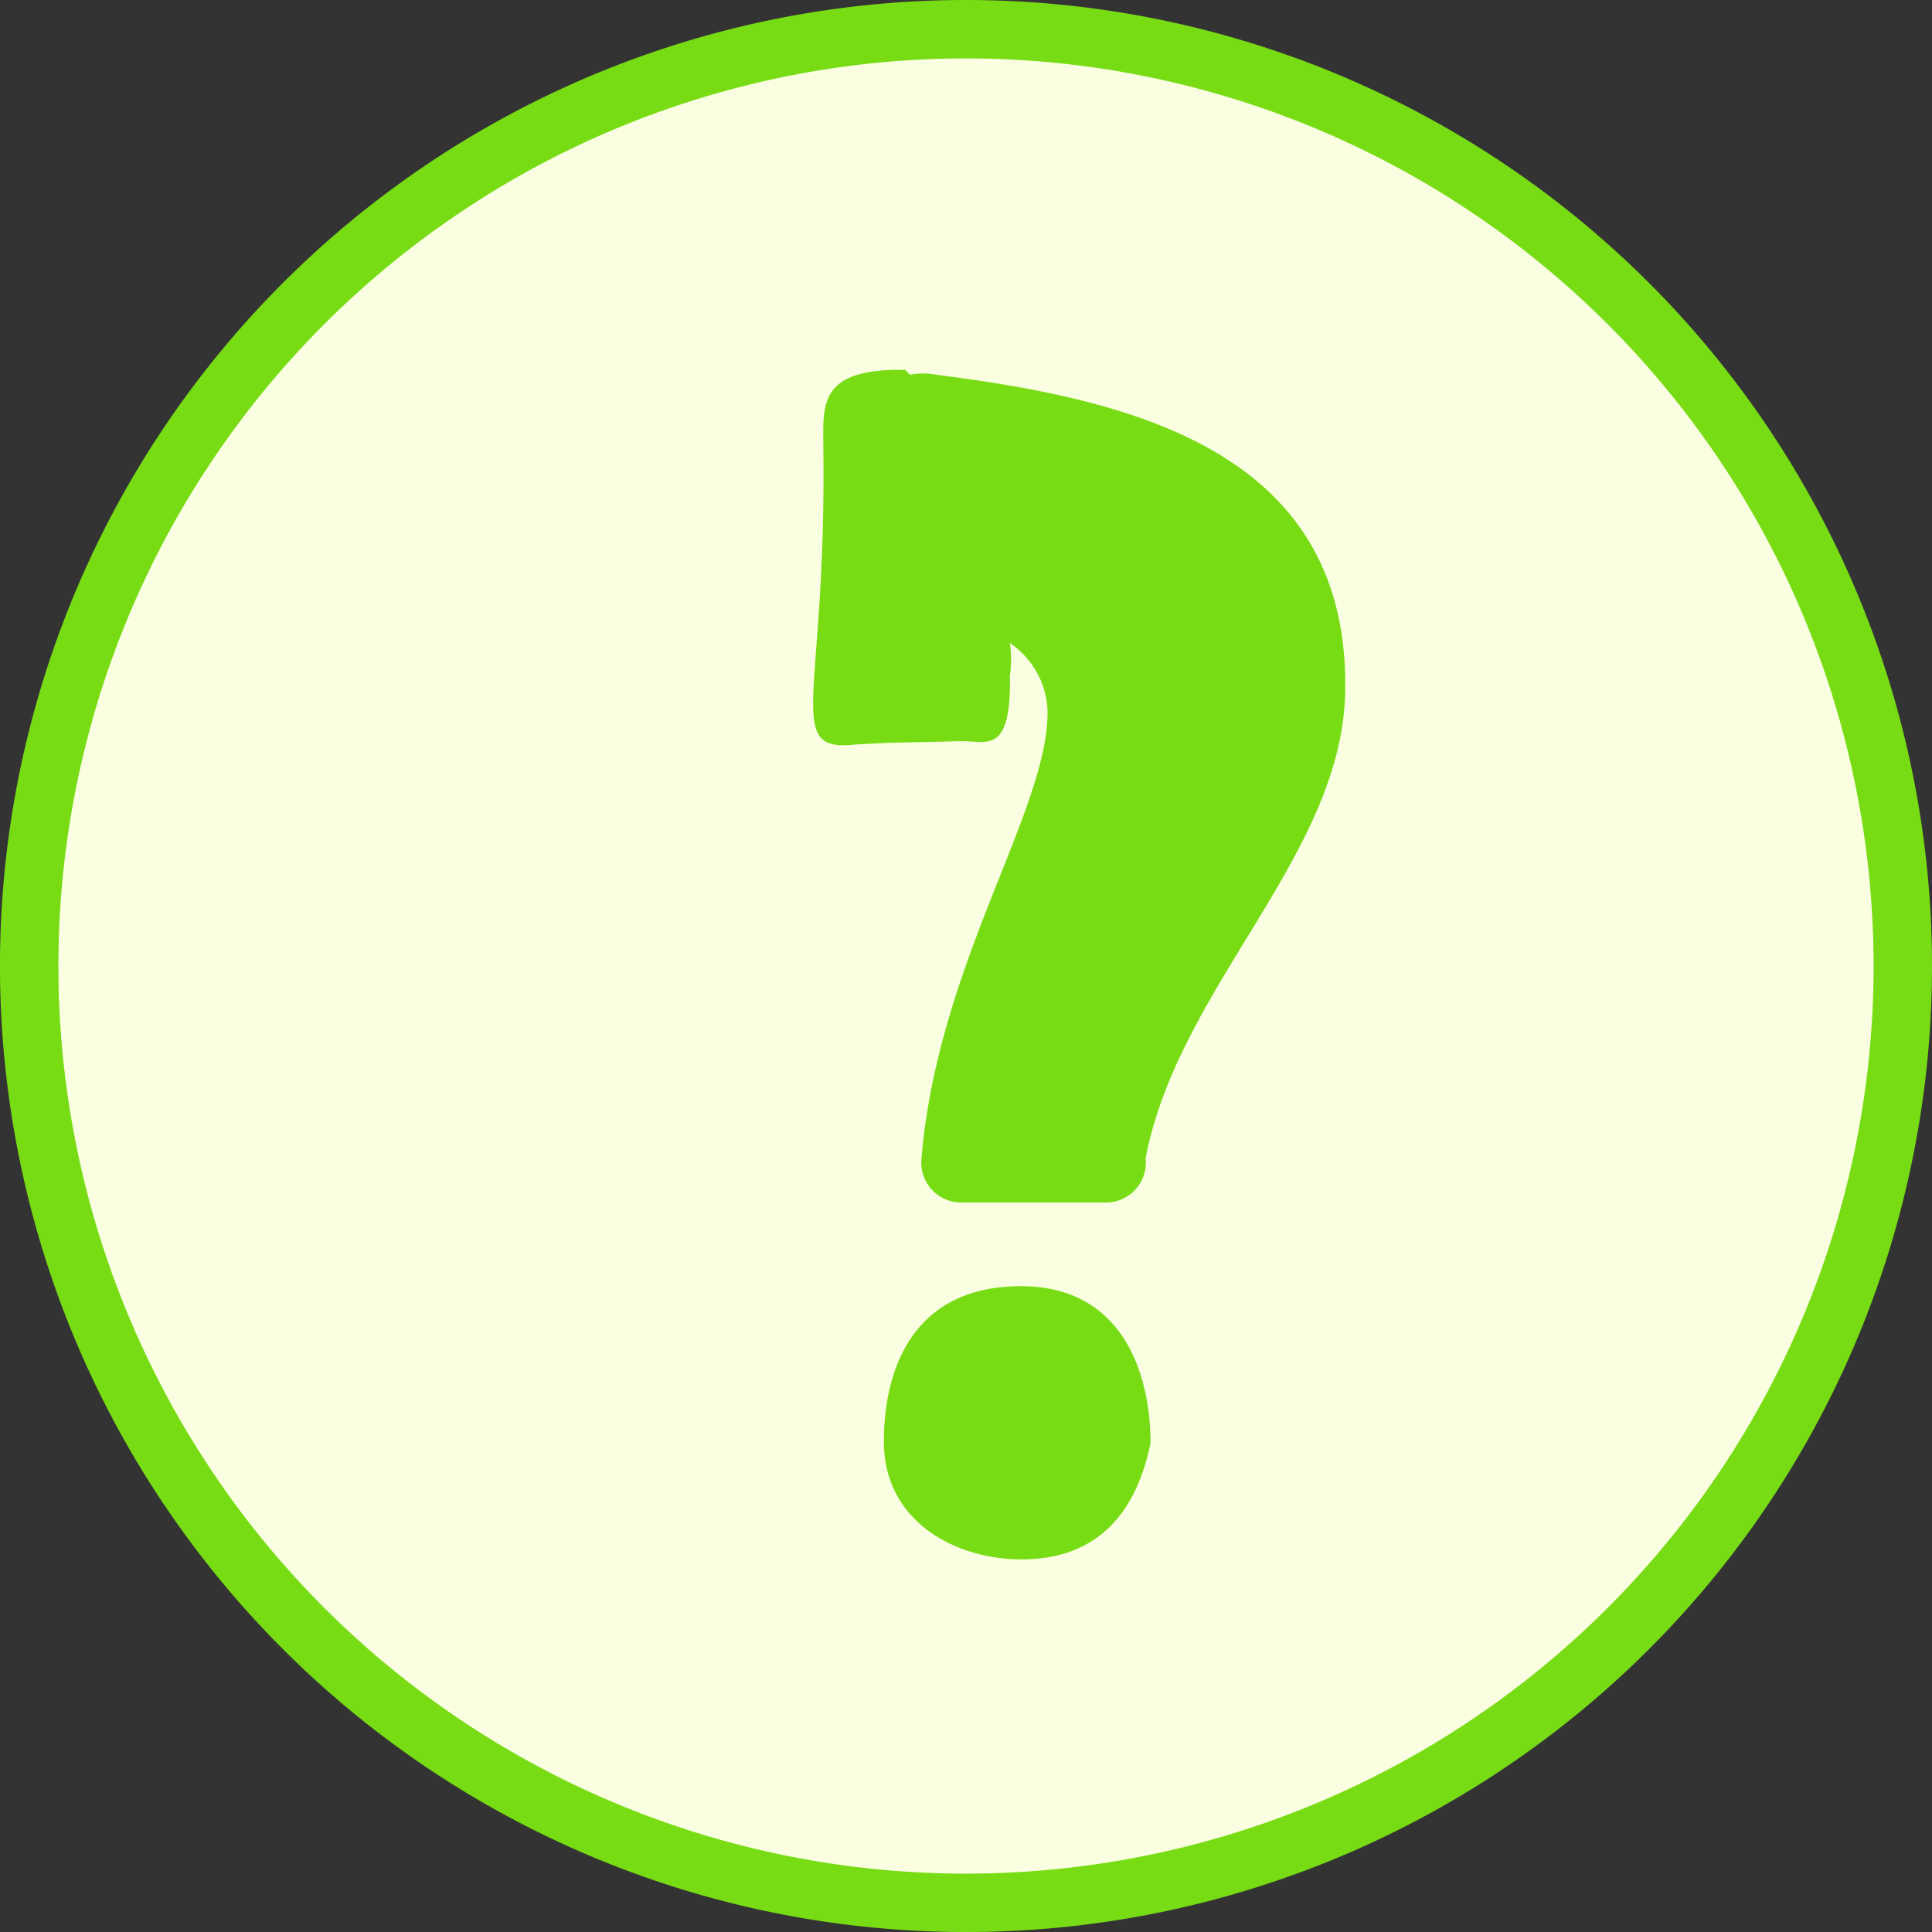
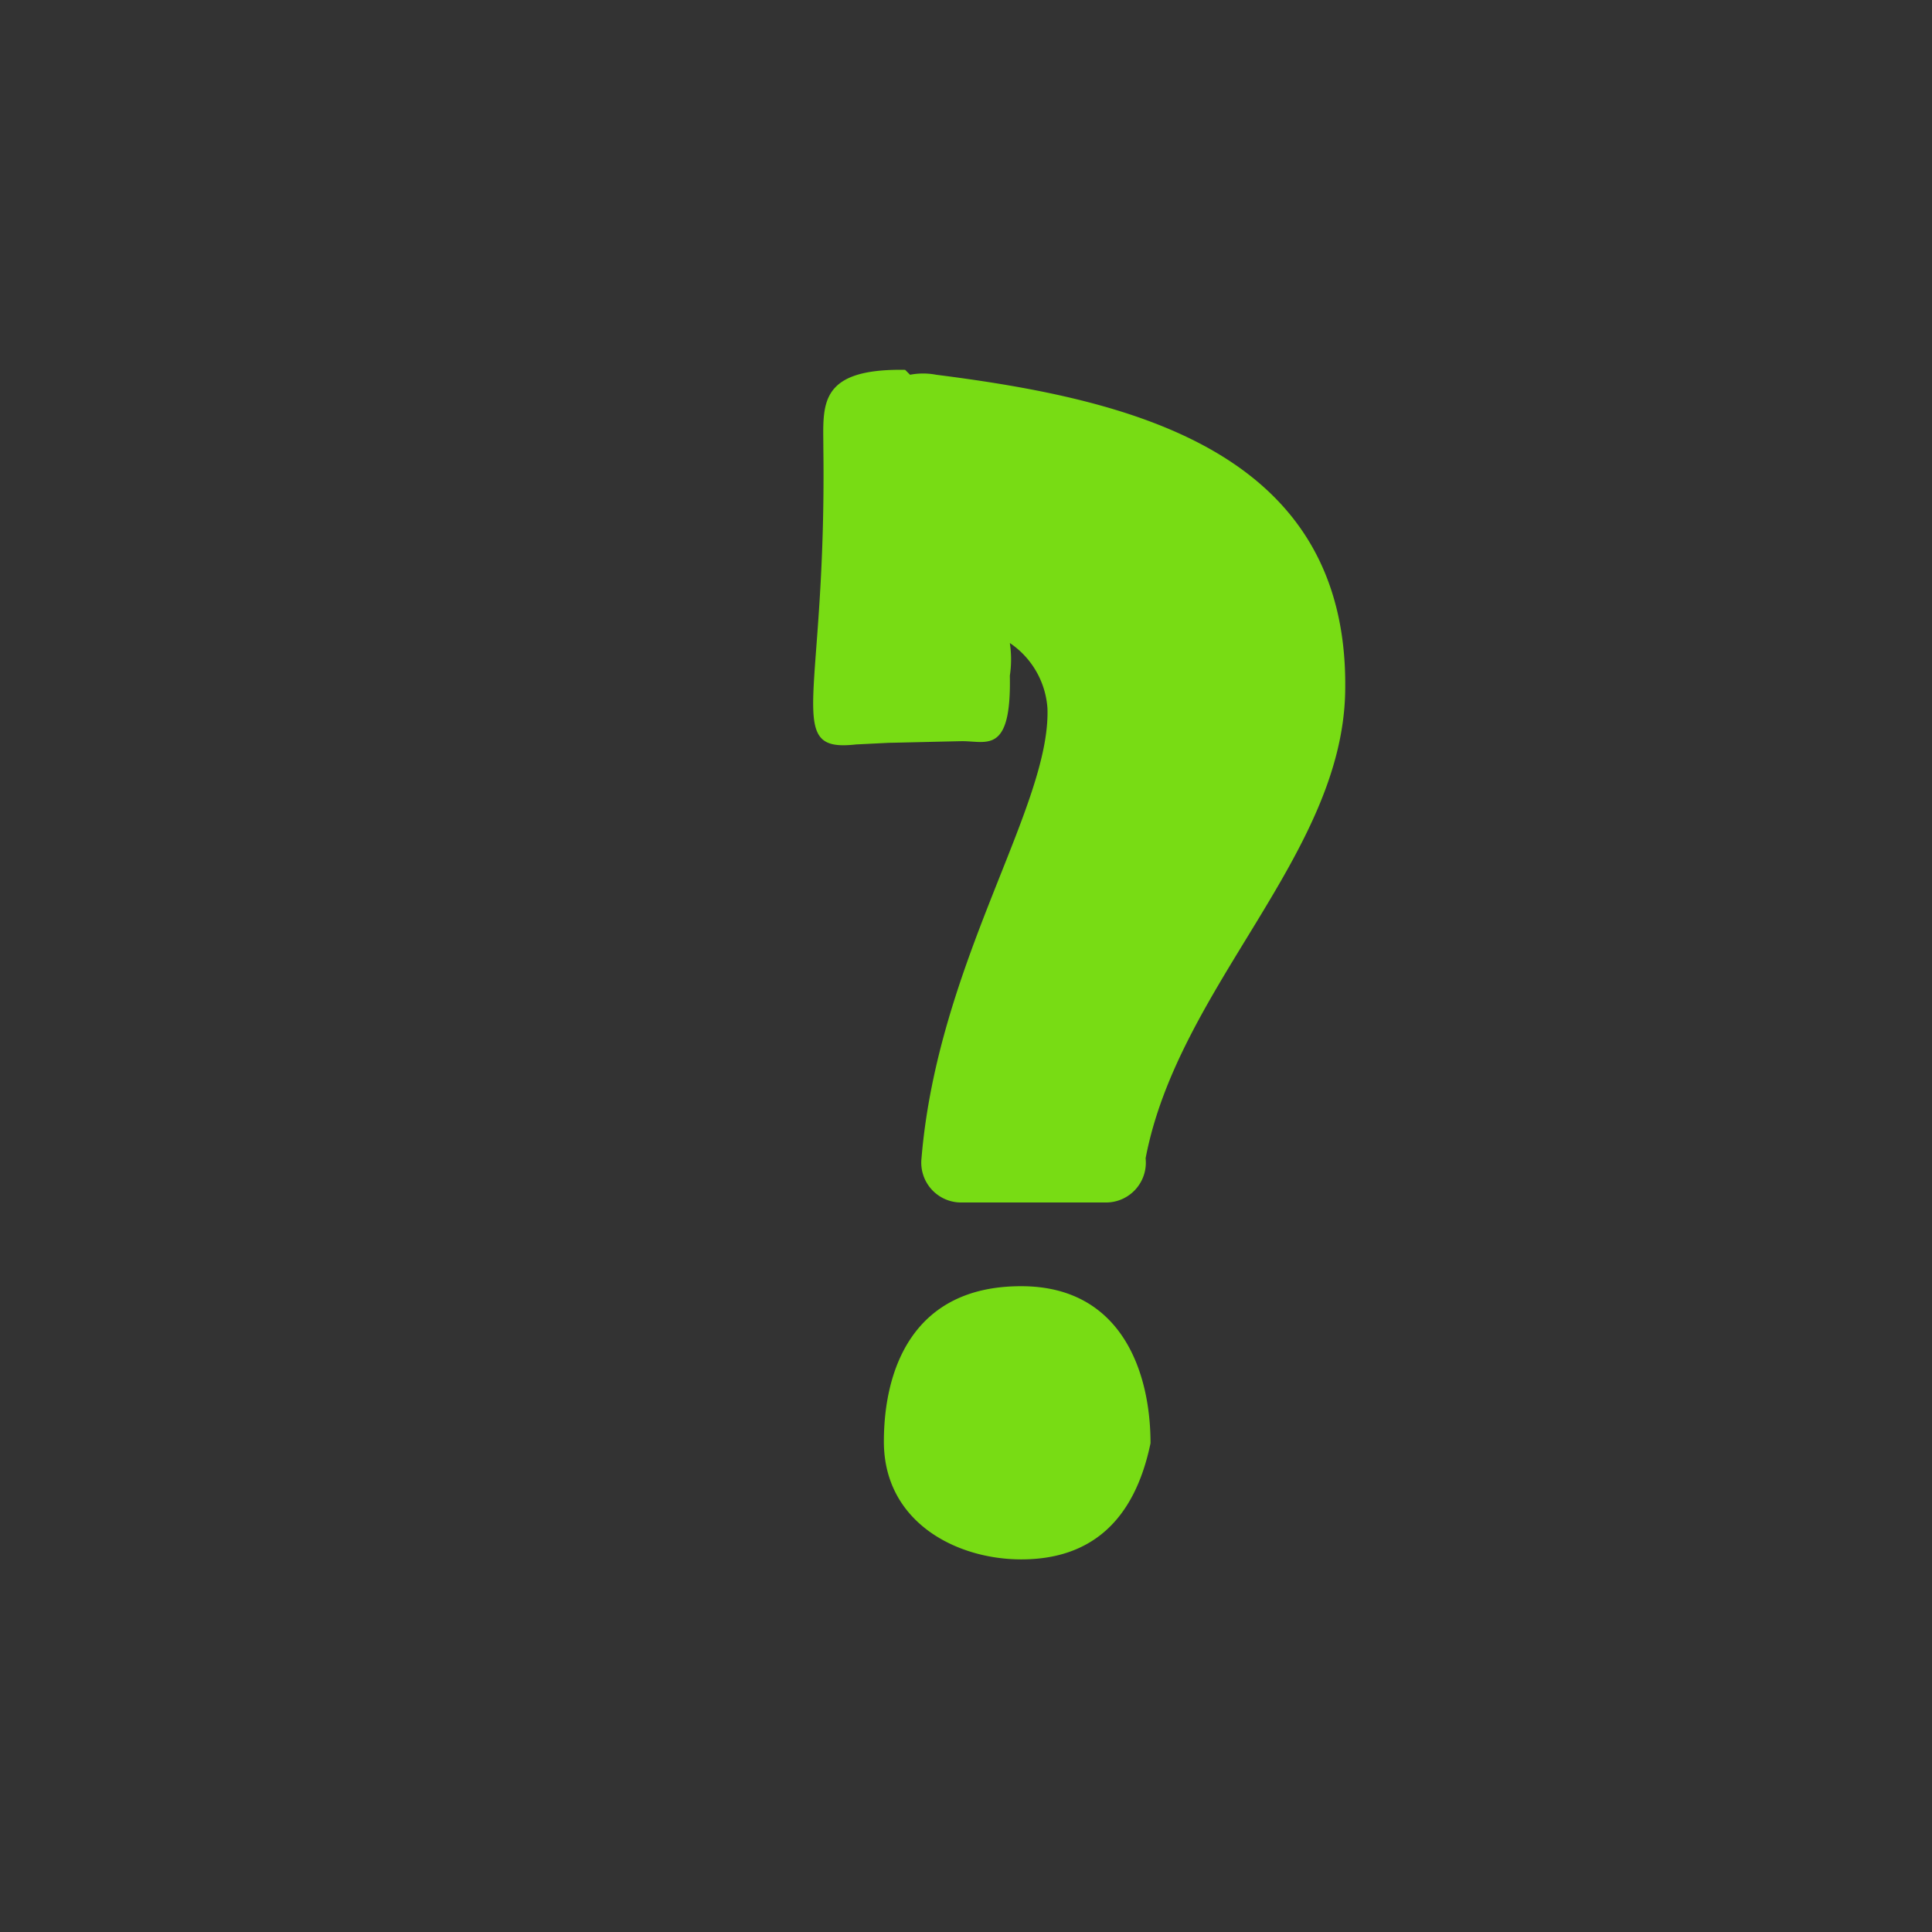
<svg xmlns="http://www.w3.org/2000/svg" width="49.605" height="49.606" viewBox="0 0 49.605 49.606">
  <rect x="0" y="0" width="49.605" height="49.606" fill="#333333" stroke="none" />
  <g transform="translate(-2900.548 -1133.544)">
-     <path d="M2925.351,1134.294a24.053,24.053,0,1,0,24.052,24.053A24.053,24.053,0,0,0,2925.351,1134.294Z" fill="#faffe1" stroke="#78dc14" stroke-linecap="round" stroke-linejoin="round" stroke-width="1.5" />
    <path d="M1.554,9.9c.084,6.468-1.05,7.812.84,7.6l.84-.042c.084,0,1.806-.042,1.89-.042.63,0,1.26.336,1.218-1.68a2.812,2.812,0,0,0,0-.84,2.2,2.2,0,0,1,.966,1.68c.084,2.52-2.814,6.51-3.234,11.55a1.023,1.023,0,0,0,1.05,1.134H8.778a1.023,1.023,0,0,0,1.05-1.134c.84-4.41,5.04-7.77,5.124-11.97.126-6.216-5.544-7.518-10.5-8.148a1.773,1.773,0,0,0-.672,0l-.126-.126C1.386,7.844,1.554,8.81,1.554,9.9ZM3.108,35.4c0,2.058,1.848,3.024,3.528,3.024,1.764,0,2.9-.966,3.318-2.982,0-1.848-.756-4.032-3.318-4.032C3.822,31.406,3.108,33.59,3.108,35.4Z" transform="translate(2920.134 1135.158)" fill="#78dc14" />
  </g>
</svg>